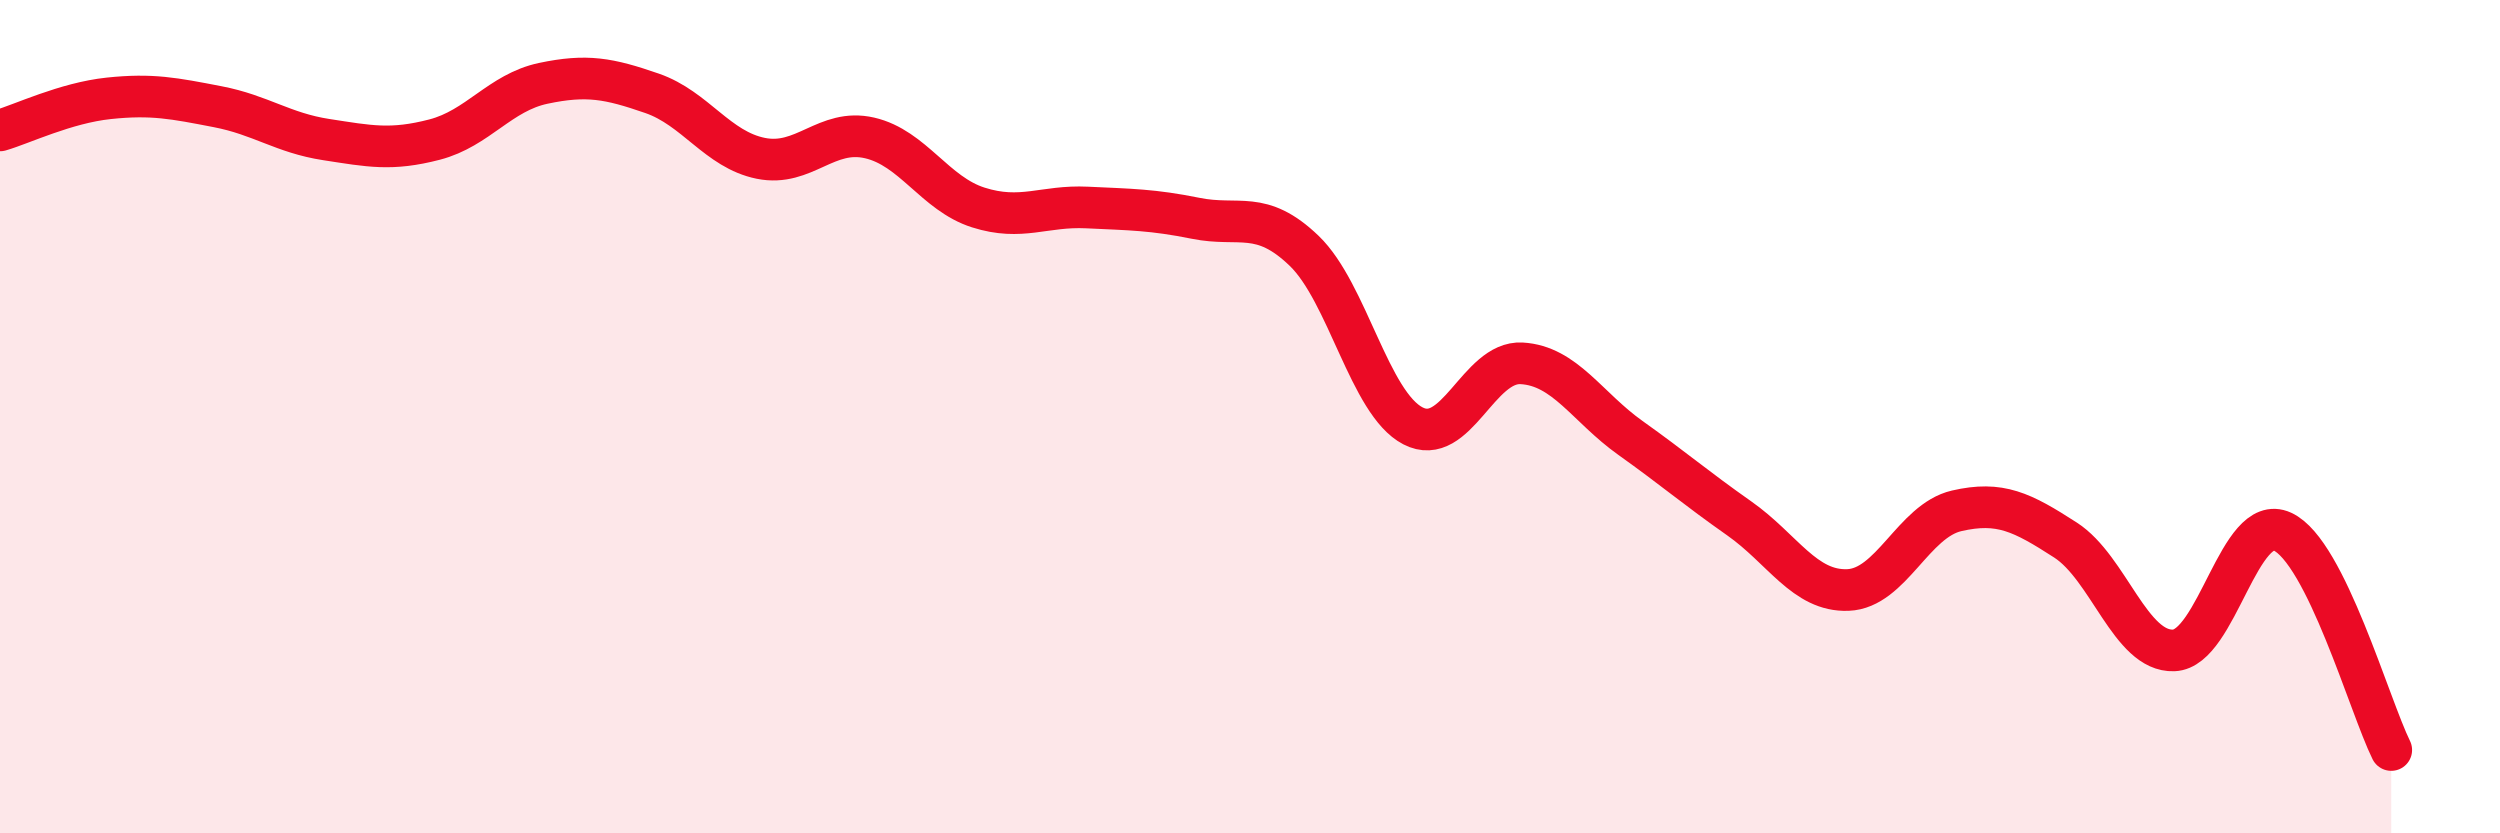
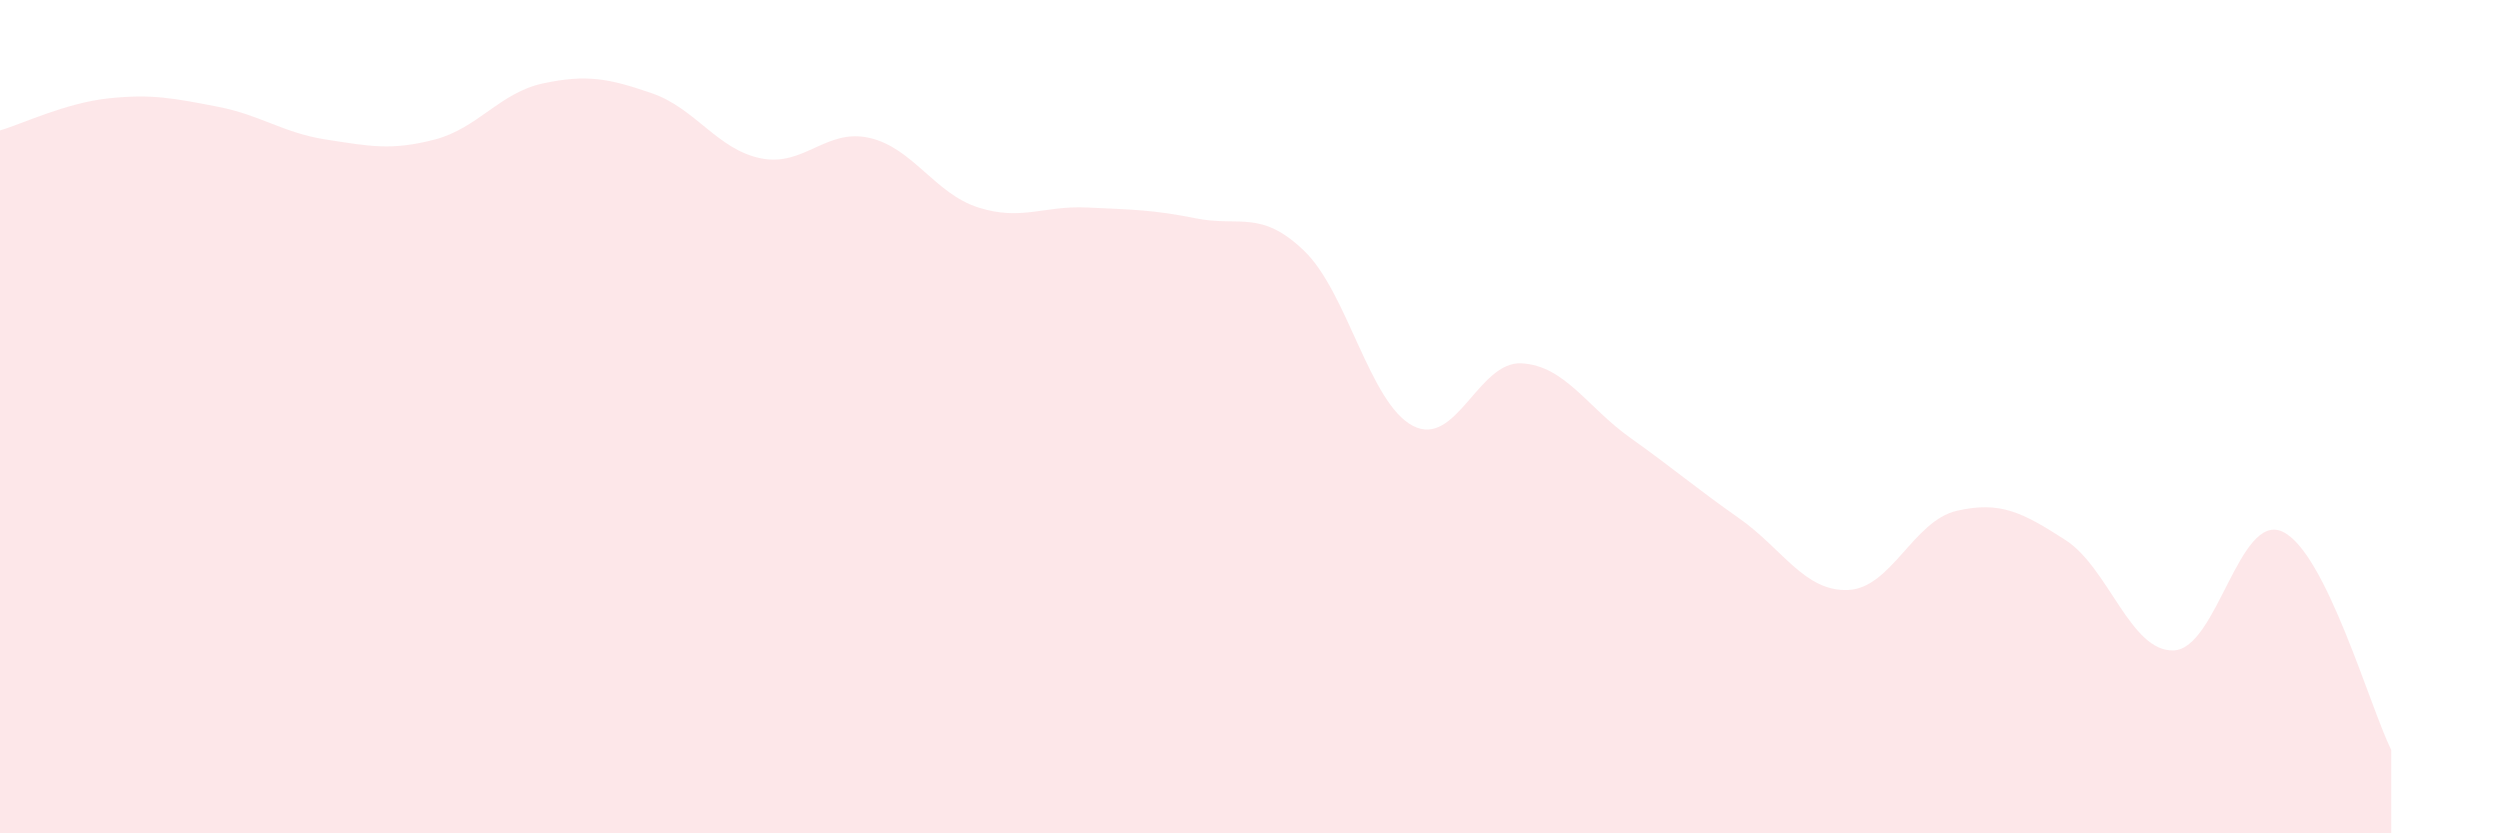
<svg xmlns="http://www.w3.org/2000/svg" width="60" height="20" viewBox="0 0 60 20">
  <path d="M 0,3.13 C 0.52,2.98 1.57,2.47 2.61,2.36 C 3.65,2.25 4.18,2.36 5.22,2.56 C 6.26,2.76 6.79,3.19 7.83,3.35 C 8.87,3.51 9.39,3.62 10.43,3.35 C 11.47,3.08 12,2.22 13.04,2 C 14.08,1.78 14.61,1.88 15.65,2.24 C 16.69,2.6 17.22,3.59 18.26,3.8 C 19.3,4.01 19.83,3.07 20.87,3.31 C 21.91,3.55 22.44,4.65 23.48,4.98 C 24.52,5.31 25.05,4.93 26.09,4.98 C 27.13,5.03 27.66,5.03 28.7,5.24 C 29.74,5.45 30.26,5.02 31.3,6.02 C 32.34,7.02 32.87,9.68 33.91,10.22 C 34.95,10.76 35.48,8.66 36.52,8.72 C 37.56,8.78 38.09,9.77 39.13,10.51 C 40.17,11.25 40.7,11.71 41.74,12.44 C 42.78,13.17 43.31,14.2 44.35,14.16 C 45.39,14.12 45.92,12.5 46.96,12.26 C 48,12.02 48.53,12.29 49.57,12.96 C 50.61,13.63 51.13,15.65 52.17,15.61 C 53.21,15.57 53.74,12.28 54.78,12.76 C 55.82,13.24 56.87,16.95 57.39,18L57.39 20L0 20Z" fill="#EB0A25" opacity="0.1" stroke-linecap="round" stroke-linejoin="round" />
-   <path d="M 0,3.13 C 0.52,2.98 1.57,2.47 2.61,2.36 C 3.65,2.25 4.18,2.36 5.22,2.56 C 6.26,2.76 6.79,3.19 7.83,3.35 C 8.87,3.51 9.39,3.62 10.43,3.35 C 11.47,3.08 12,2.22 13.04,2 C 14.08,1.78 14.61,1.88 15.65,2.24 C 16.69,2.6 17.22,3.59 18.26,3.8 C 19.3,4.01 19.83,3.07 20.87,3.31 C 21.91,3.55 22.44,4.65 23.48,4.98 C 24.52,5.31 25.05,4.93 26.09,4.98 C 27.13,5.03 27.66,5.03 28.7,5.24 C 29.74,5.45 30.26,5.02 31.3,6.02 C 32.34,7.02 32.87,9.68 33.91,10.22 C 34.95,10.76 35.48,8.66 36.52,8.72 C 37.56,8.78 38.09,9.77 39.13,10.51 C 40.17,11.25 40.7,11.71 41.74,12.44 C 42.78,13.17 43.31,14.2 44.35,14.16 C 45.39,14.12 45.92,12.5 46.96,12.26 C 48,12.02 48.53,12.29 49.57,12.96 C 50.61,13.63 51.13,15.65 52.17,15.61 C 53.21,15.57 53.74,12.28 54.78,12.76 C 55.82,13.24 56.87,16.95 57.39,18" stroke="#EB0A25" stroke-width="1" fill="none" stroke-linecap="round" stroke-linejoin="round" />
</svg>